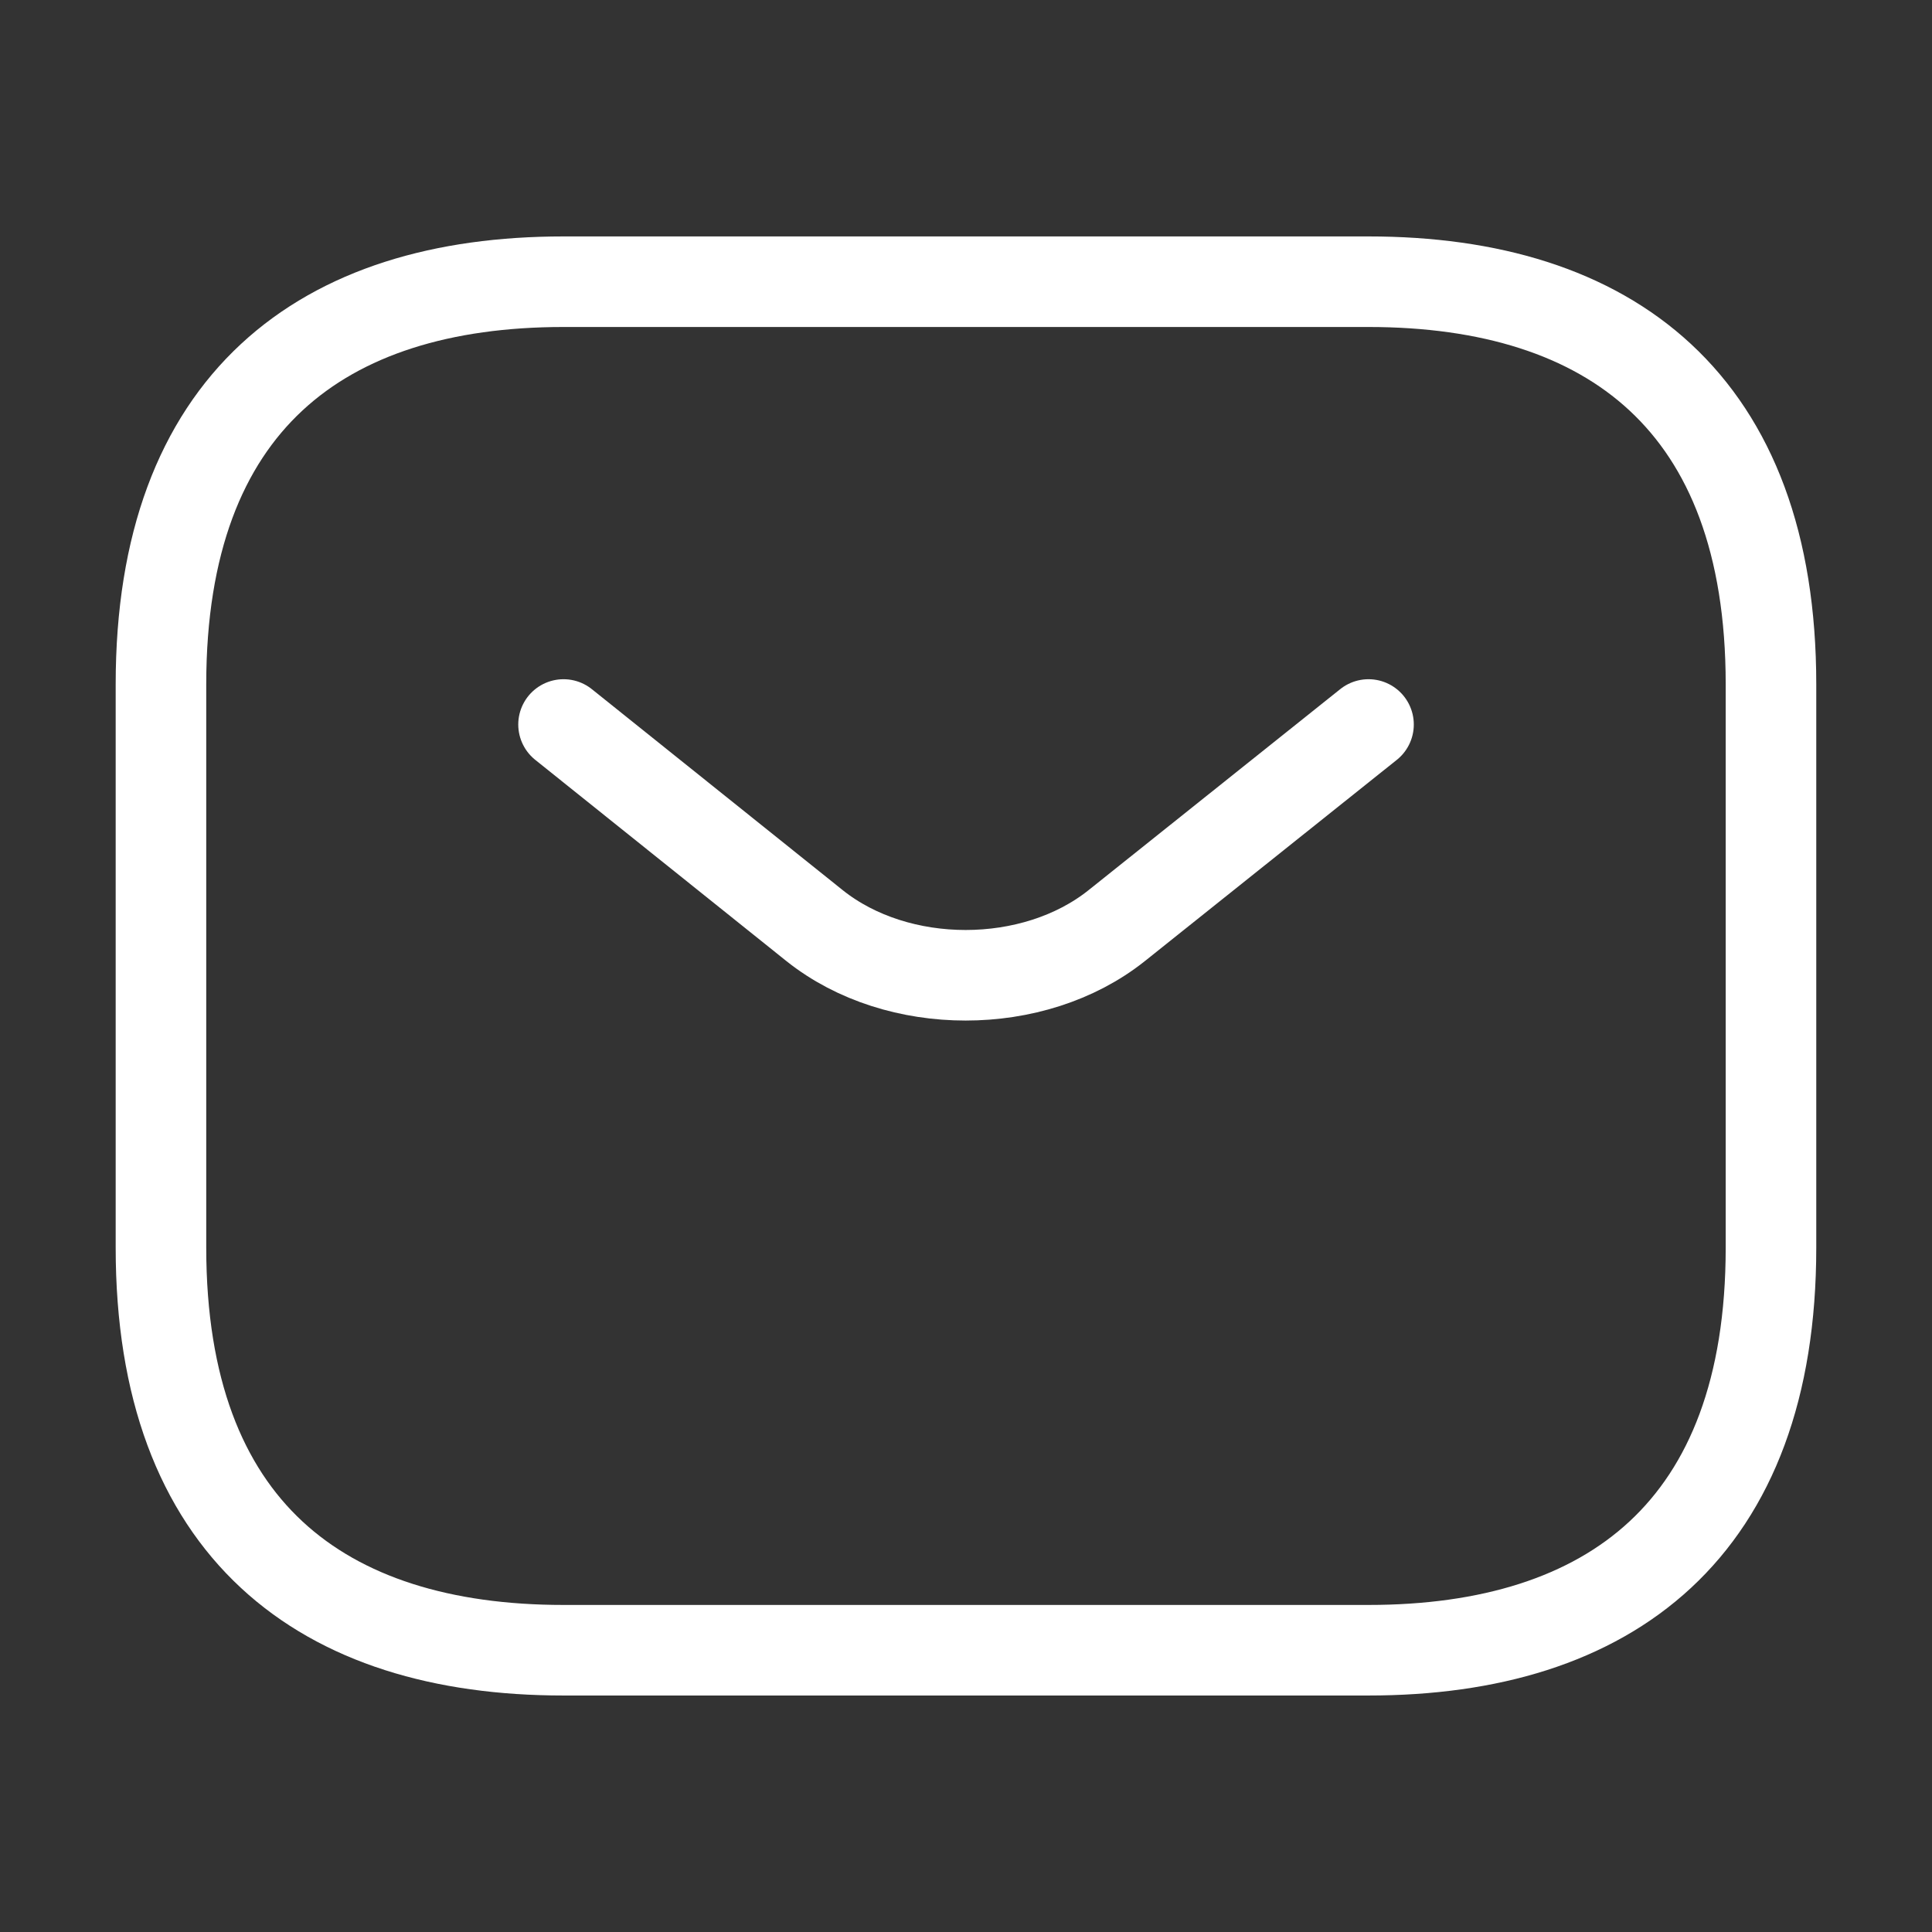
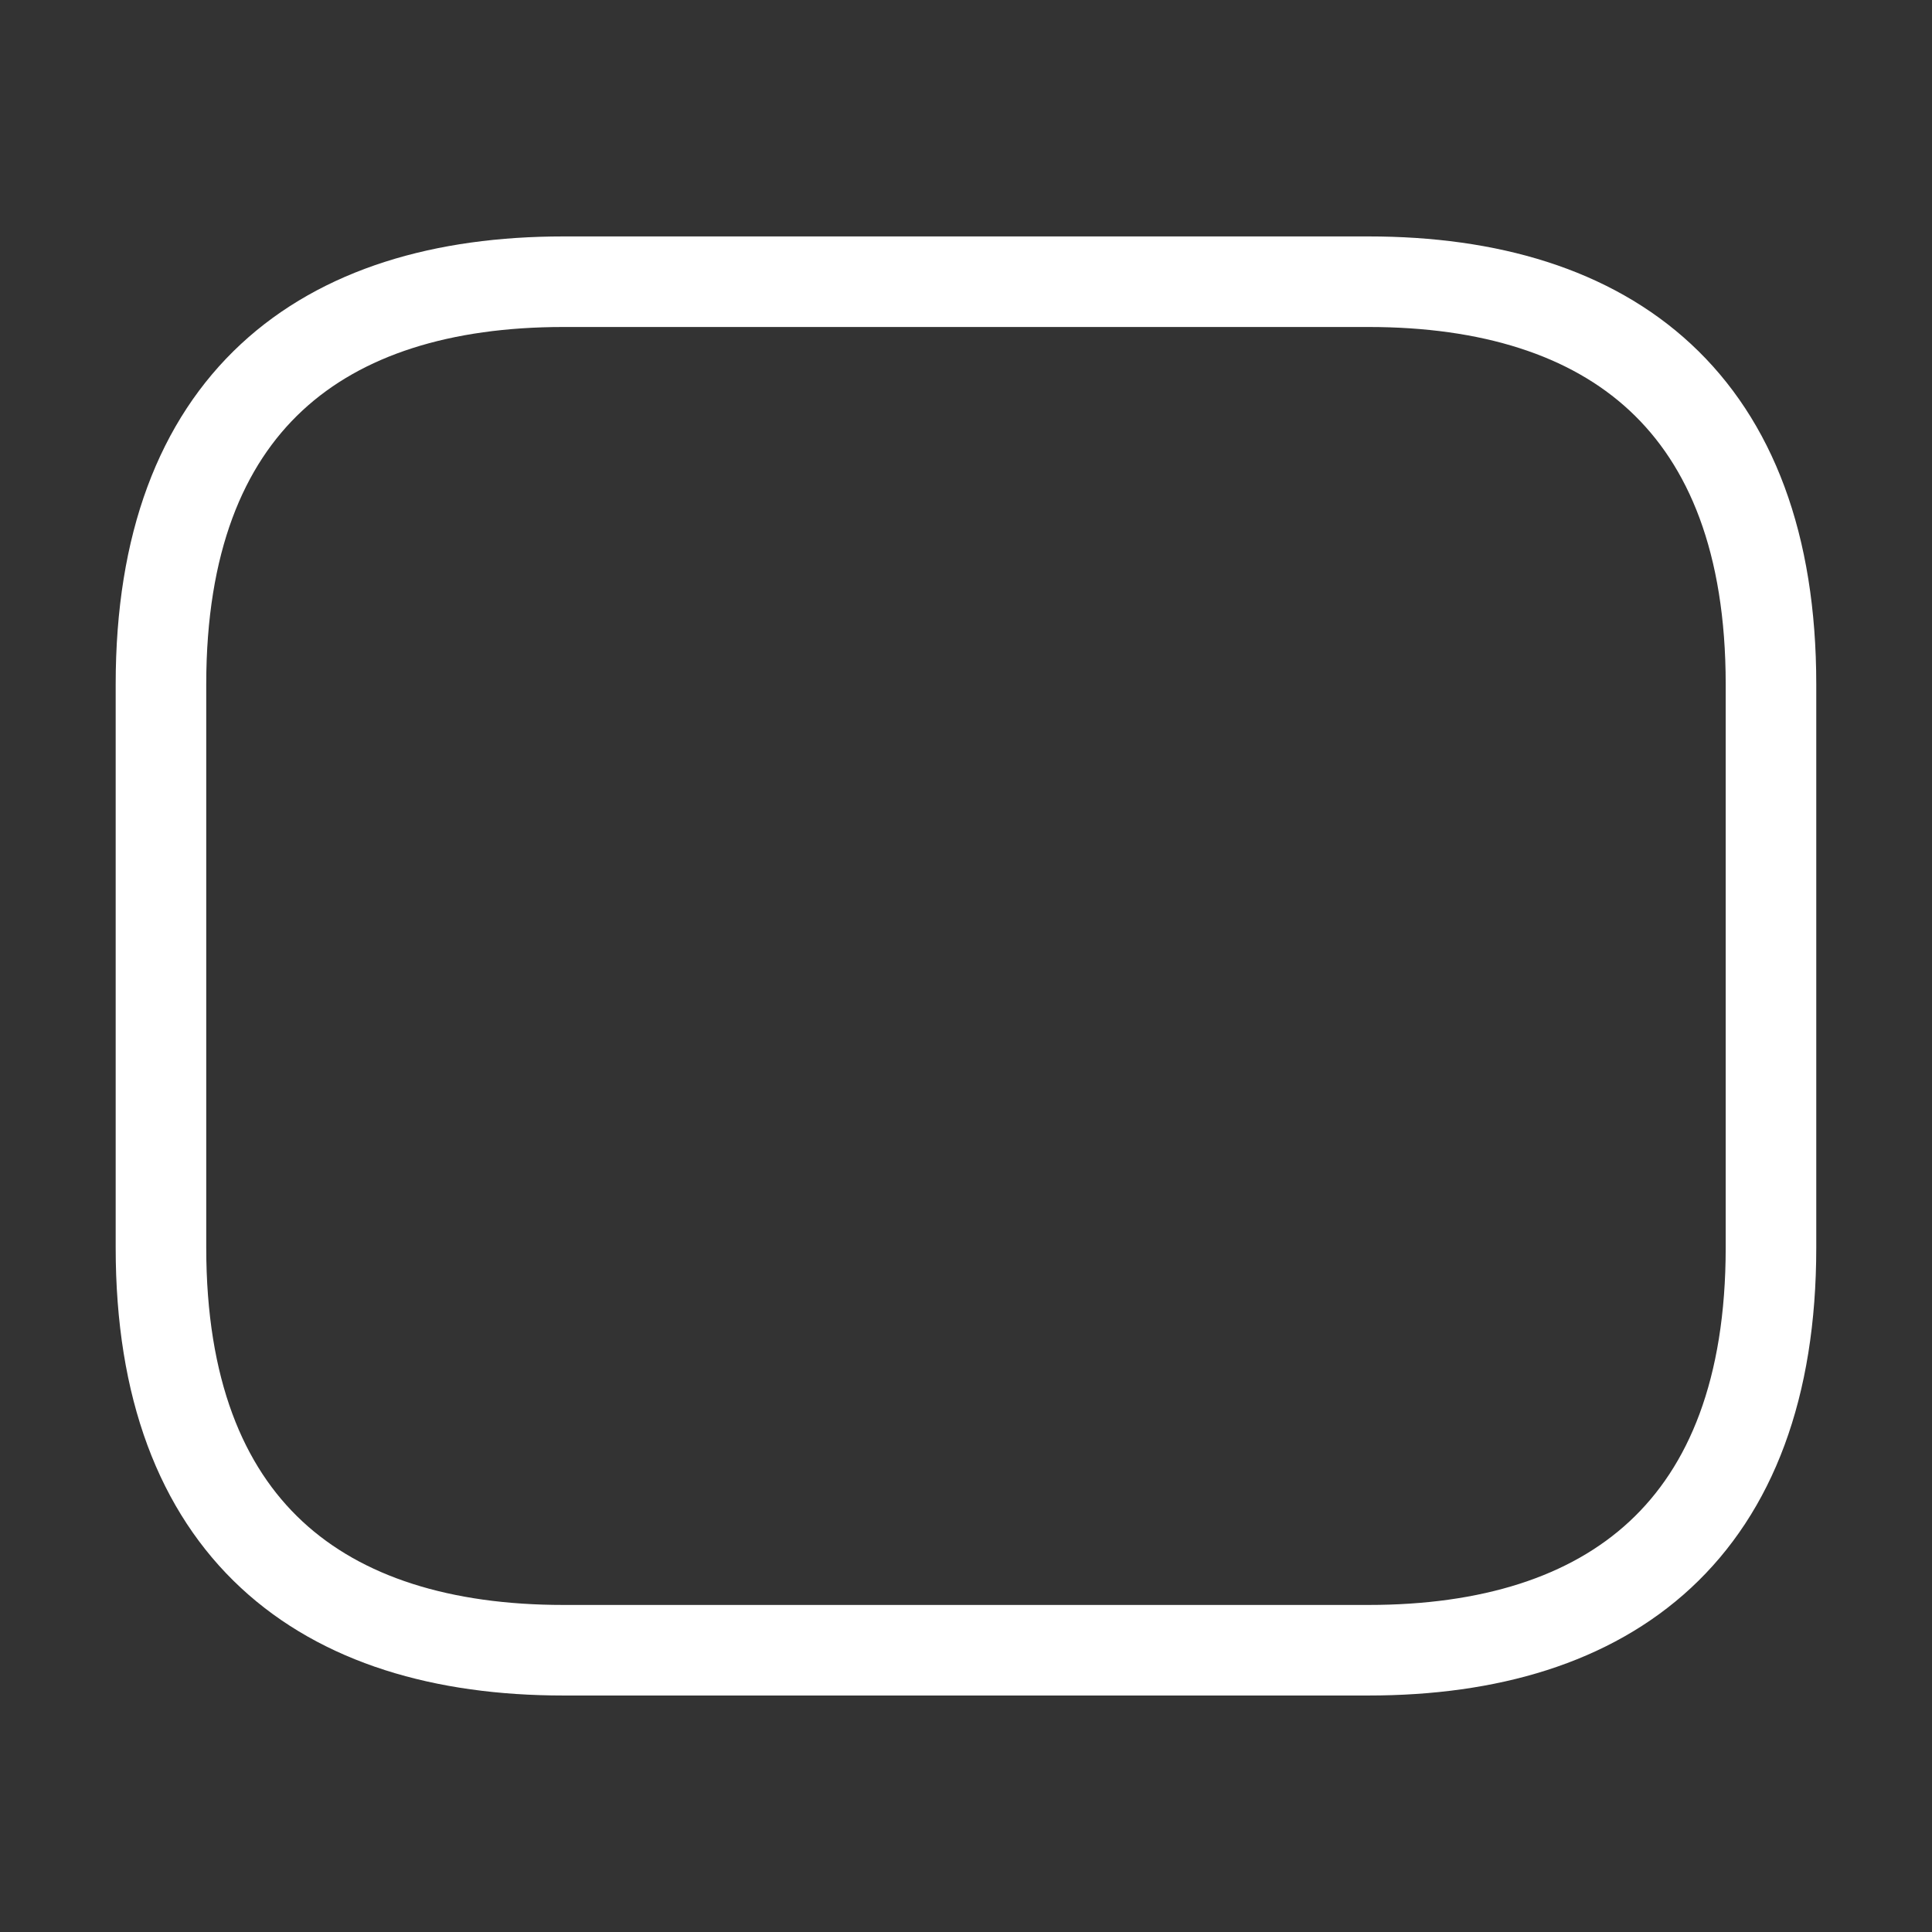
<svg xmlns="http://www.w3.org/2000/svg" width="32" height="32" viewBox="0 0 32 32" fill="none">
  <rect x="0" y="0" width="32" height="32" fill="#333333" stroke="none" />
  <path d="M22.666 27.333H9.333C5.333 27.333 2.666 25.333 2.666 20.666V11.333C2.666 6.666 5.333 4.666 9.333 4.666H22.666C26.666 4.666 29.333 6.666 29.333 11.333V20.666C29.333 25.333 26.666 27.333 22.666 27.333Z" stroke="white" stroke-width="1.5" stroke-miterlimit="10" stroke-linecap="round" stroke-linejoin="round" />
-   <path d="M22.667 12L18.494 15.333C17.121 16.427 14.867 16.427 13.494 15.333L9.334 12" stroke="white" stroke-width="1.5" stroke-miterlimit="10" stroke-linecap="round" stroke-linejoin="round" />
</svg>